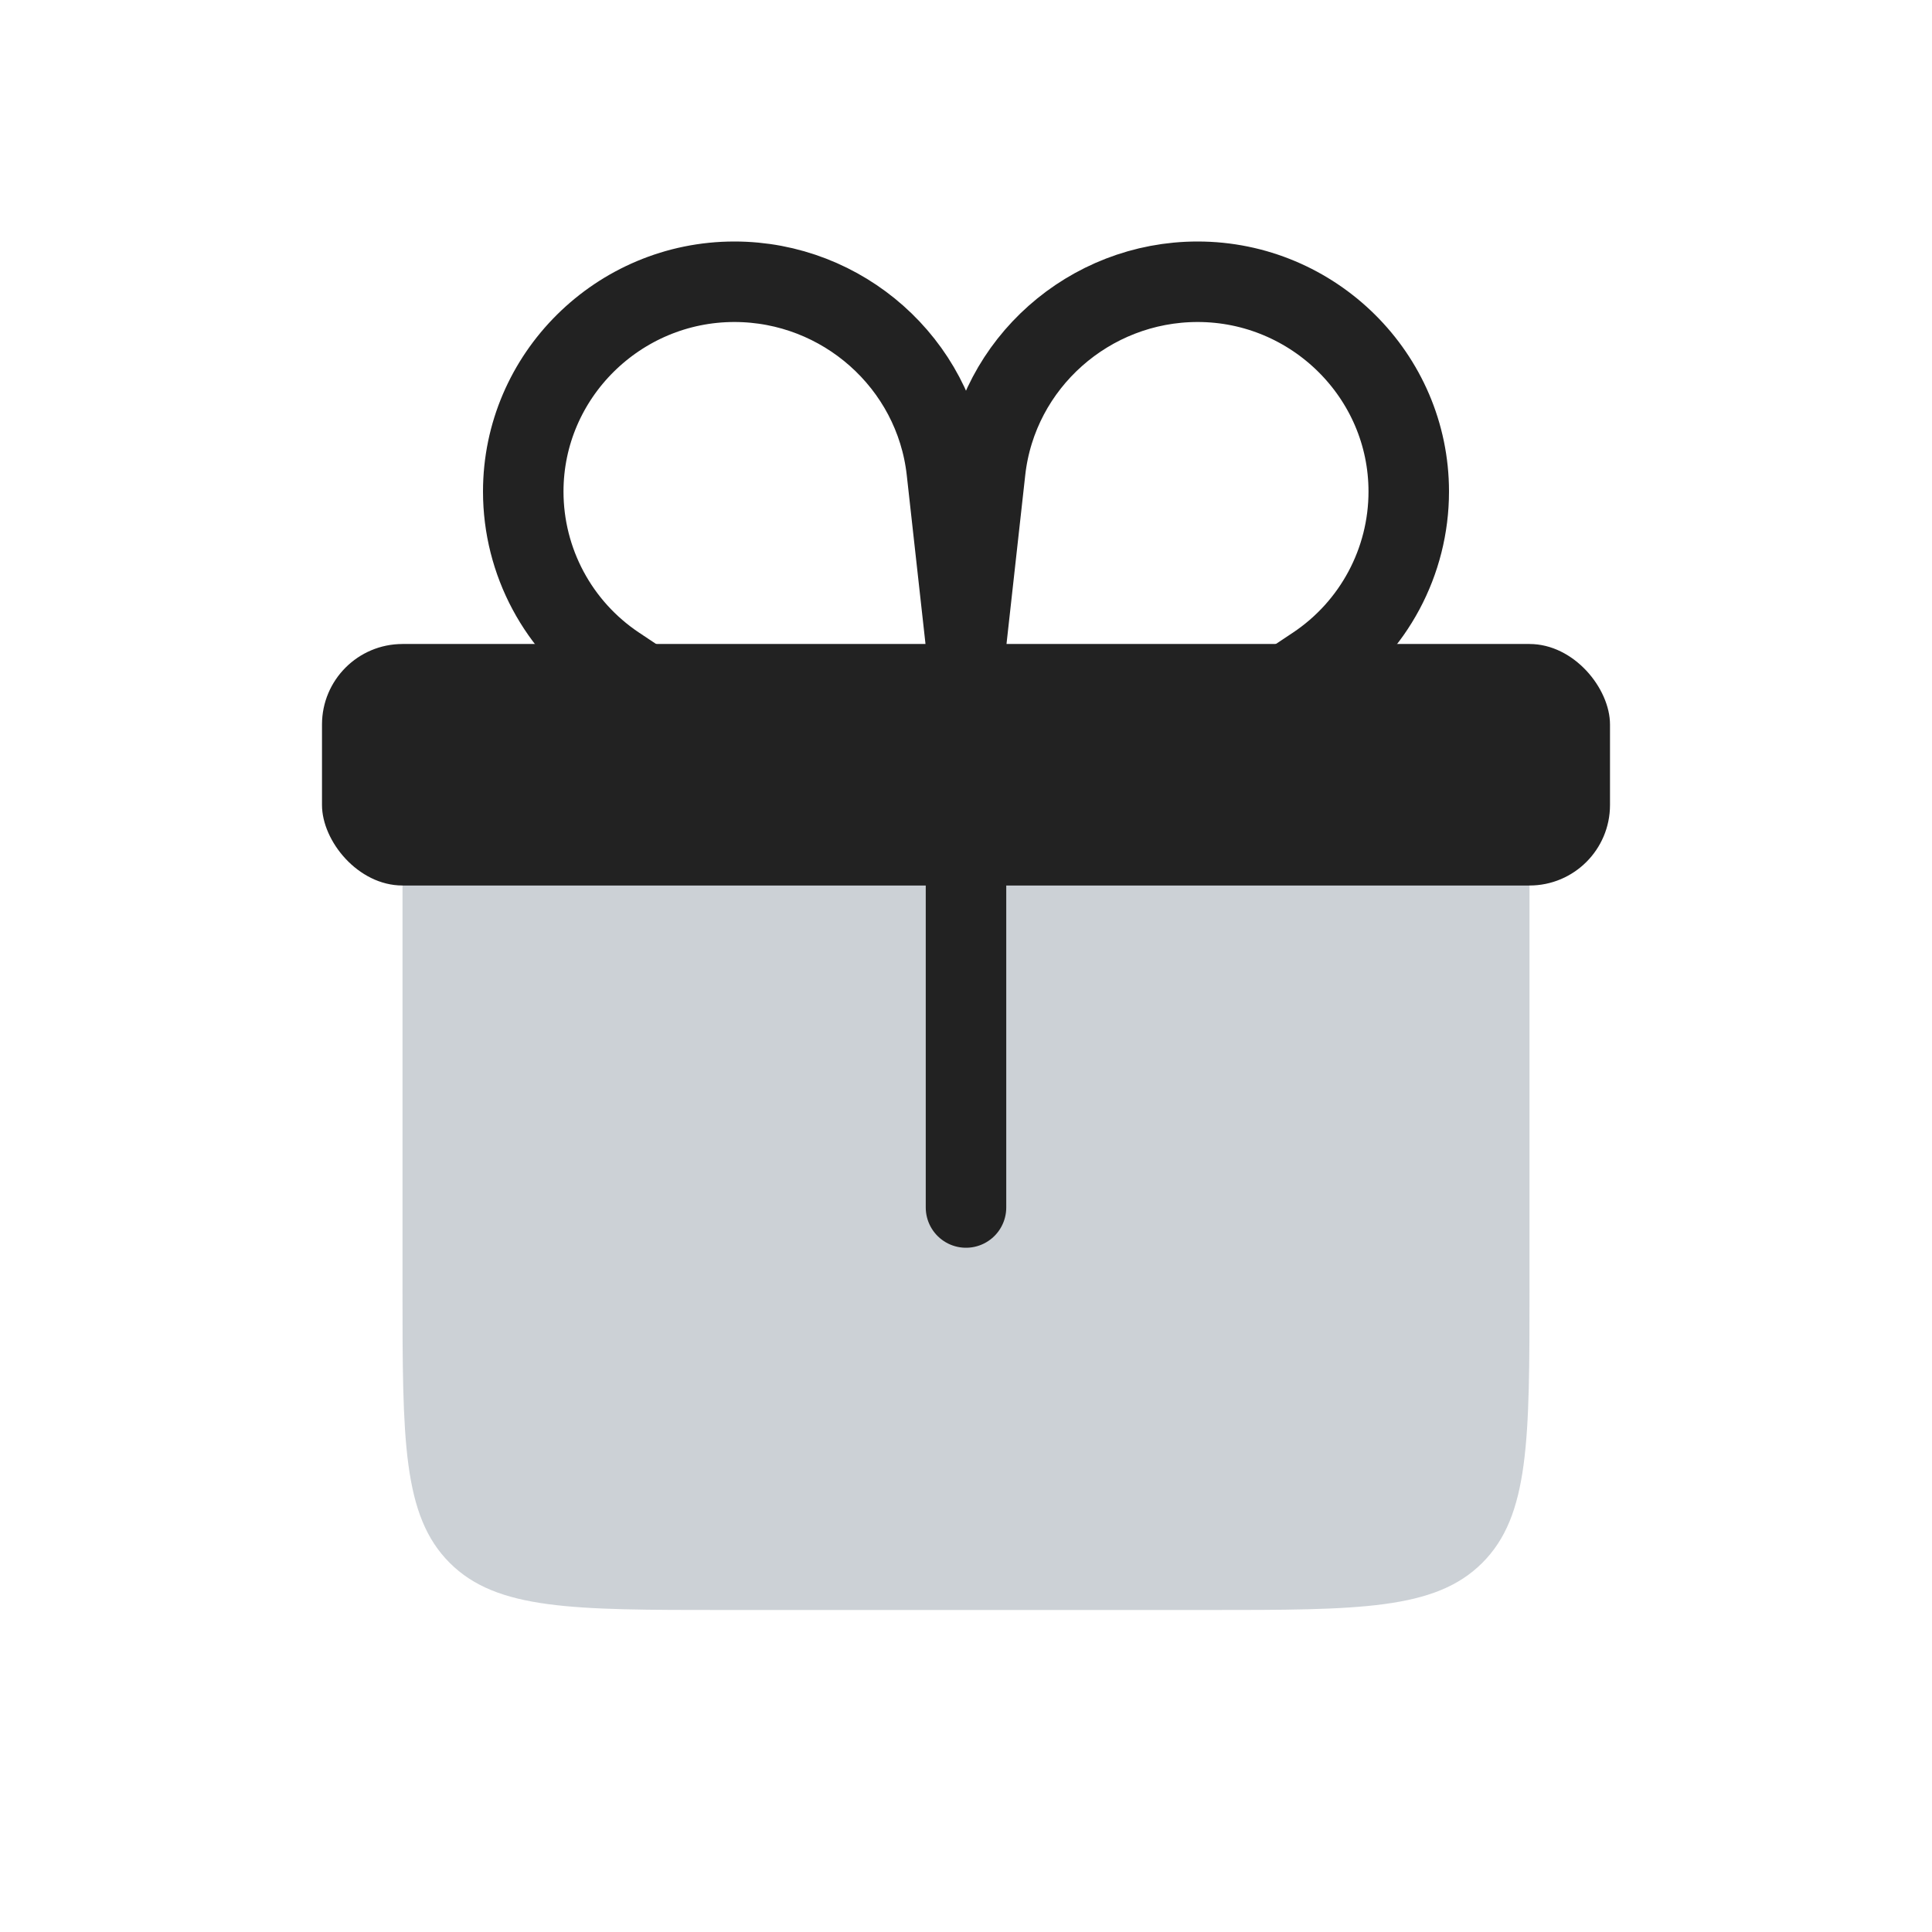
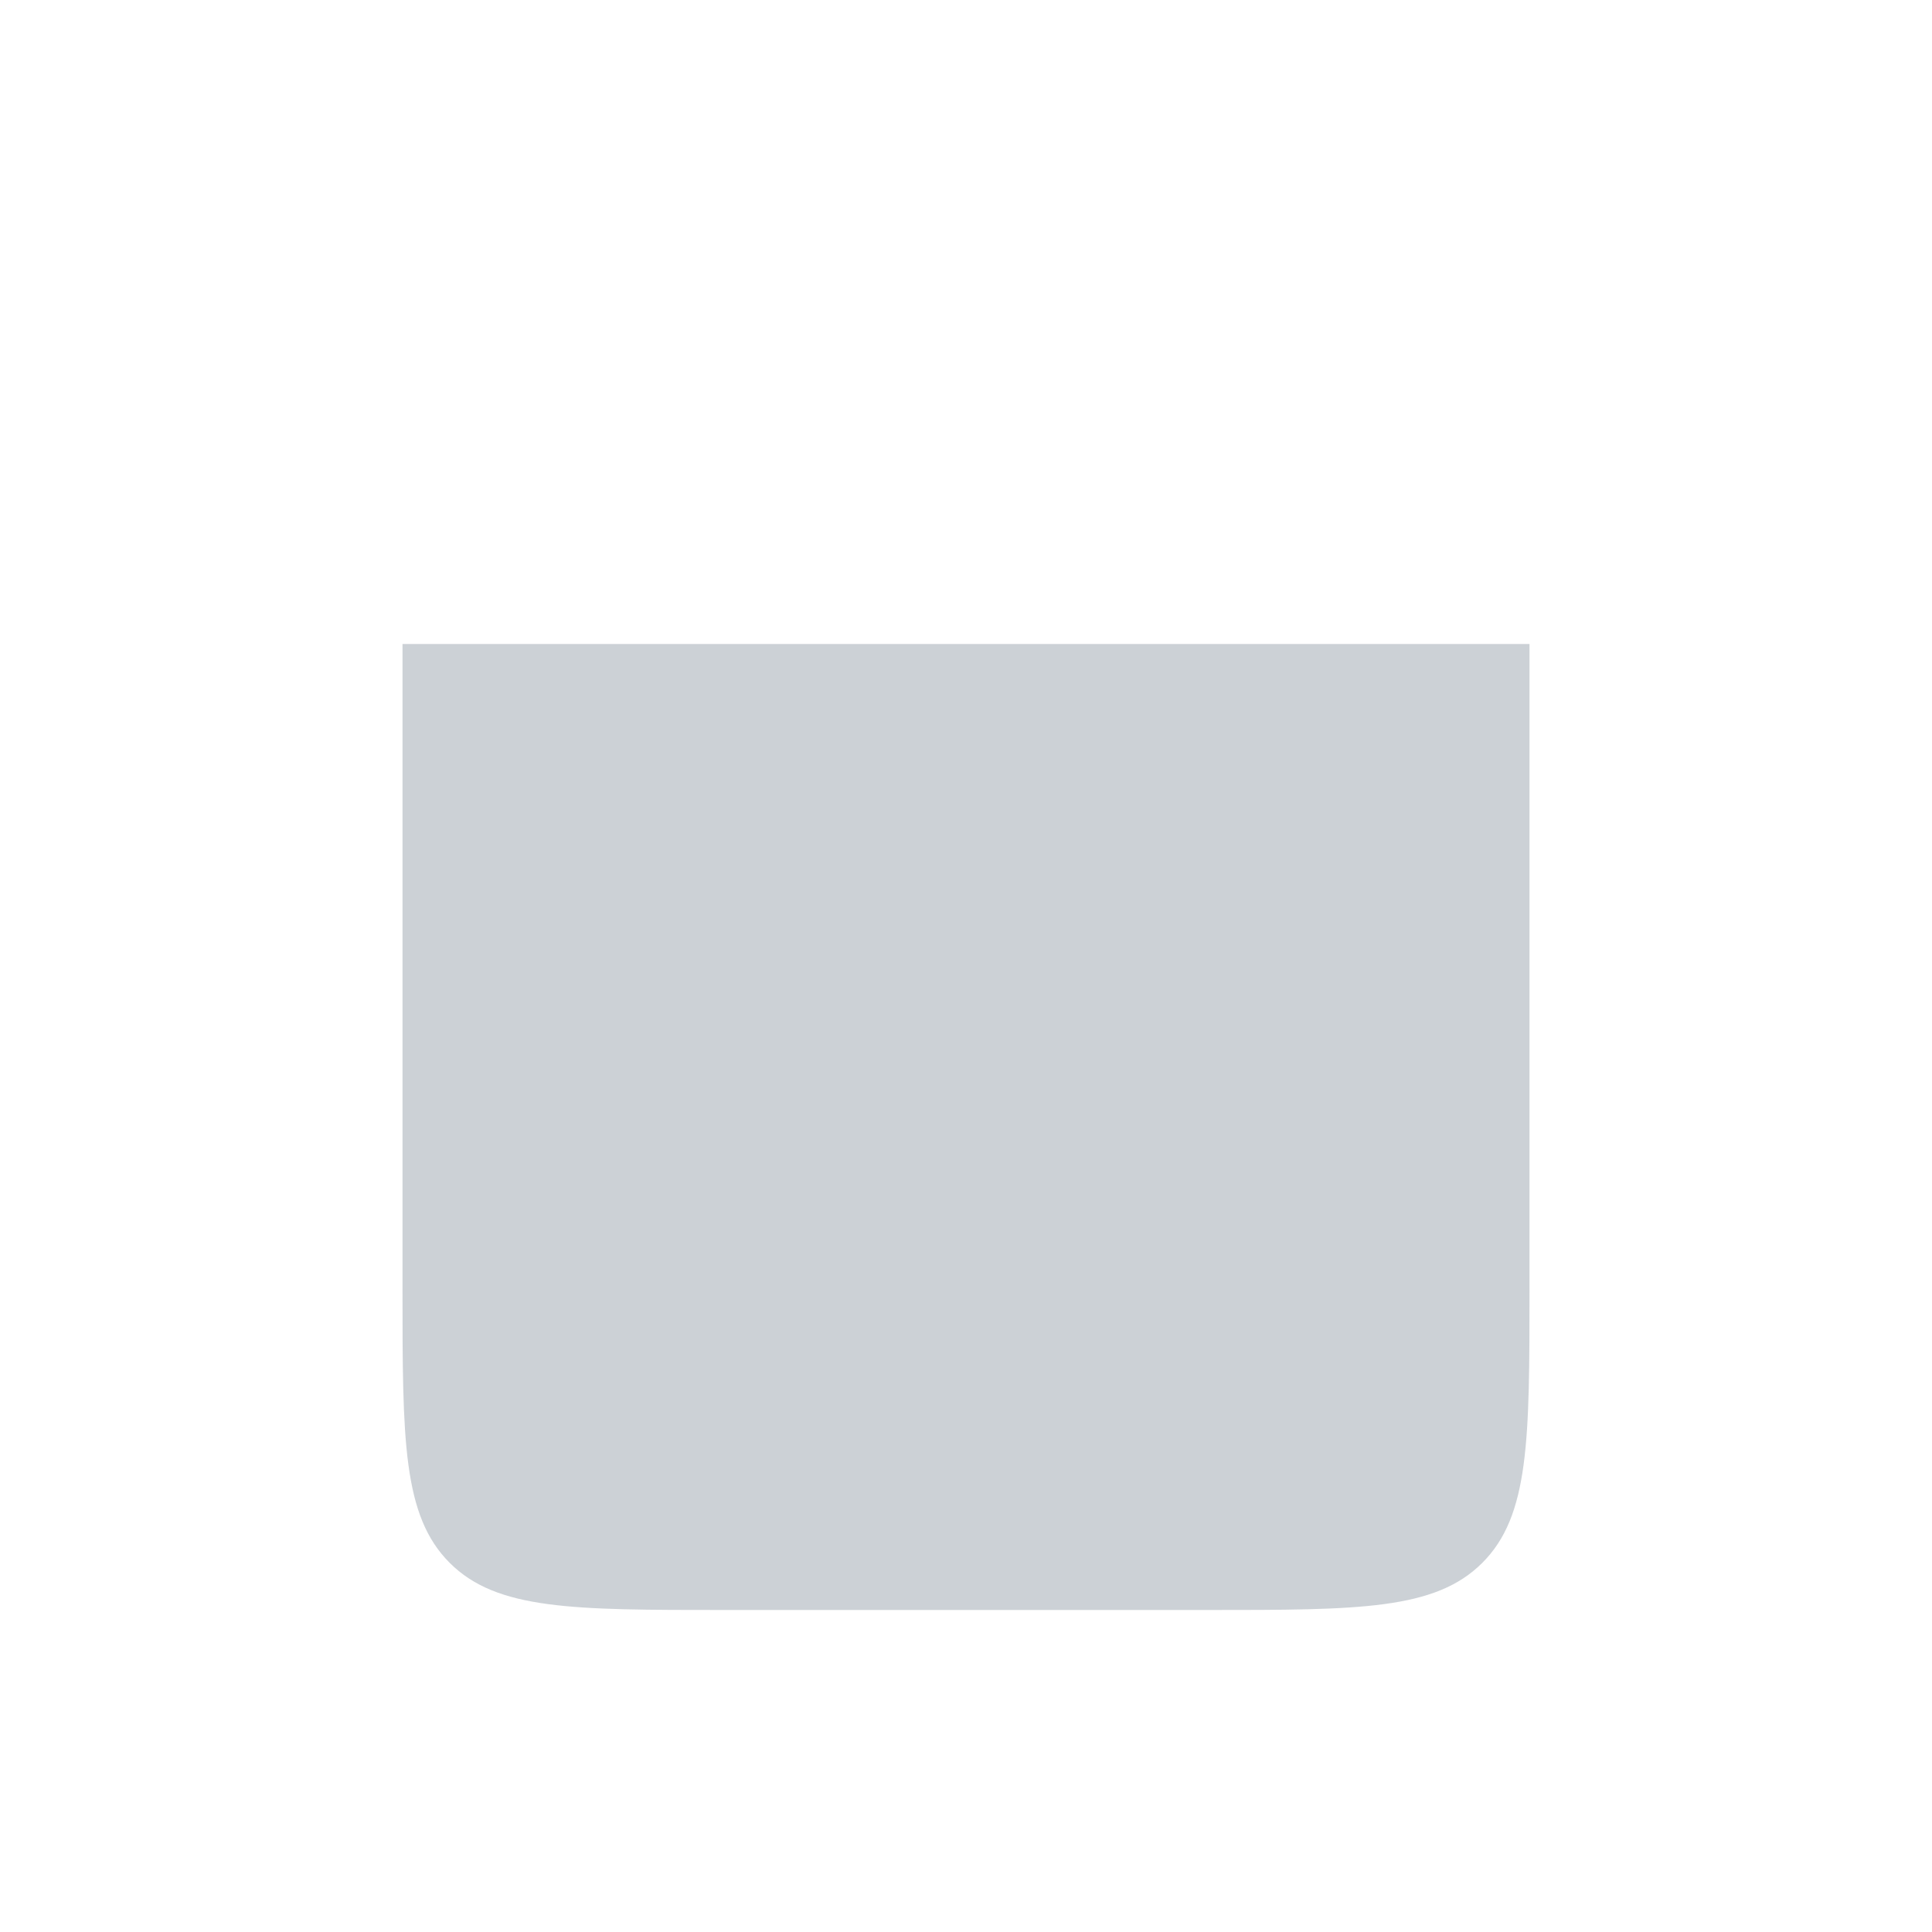
<svg xmlns="http://www.w3.org/2000/svg" width="800px" height="800px" viewBox="0 0 24 24" fill="none">
  <path d="M5 8H19V16C19 17.886 19 18.828 18.414 19.414C17.828 20 16.886 20 15 20H9C7.114 20 6.172 20 5.586 19.414C5 18.828 5 17.886 5 16V8Z" fill="#2A4157" fill-opacity="0.24" />
-   <path d="M12 8L11.761 5.847C11.612 4.511 10.467 3.5 9.123 3.5V3.5C7.684 3.5 6.5 4.667 6.5 6.106V6.106C6.5 6.977 6.935 7.79 7.66 8.274L9.5 9.5" stroke="#222222" stroke-linecap="round" />
-   <path d="M12 8L12.239 5.847C12.388 4.511 13.533 3.5 14.877 3.5V3.5C16.316 3.5 17.5 4.667 17.5 6.106V6.106C17.5 6.977 17.065 7.79 16.34 8.274L14.5 9.5" stroke="#222222" stroke-linecap="round" />
-   <rect x="4" y="8" width="16" height="3" rx="1" fill="#222222" />
-   <path d="M12 11V15" stroke="#222222" stroke-linecap="round" />
</svg>